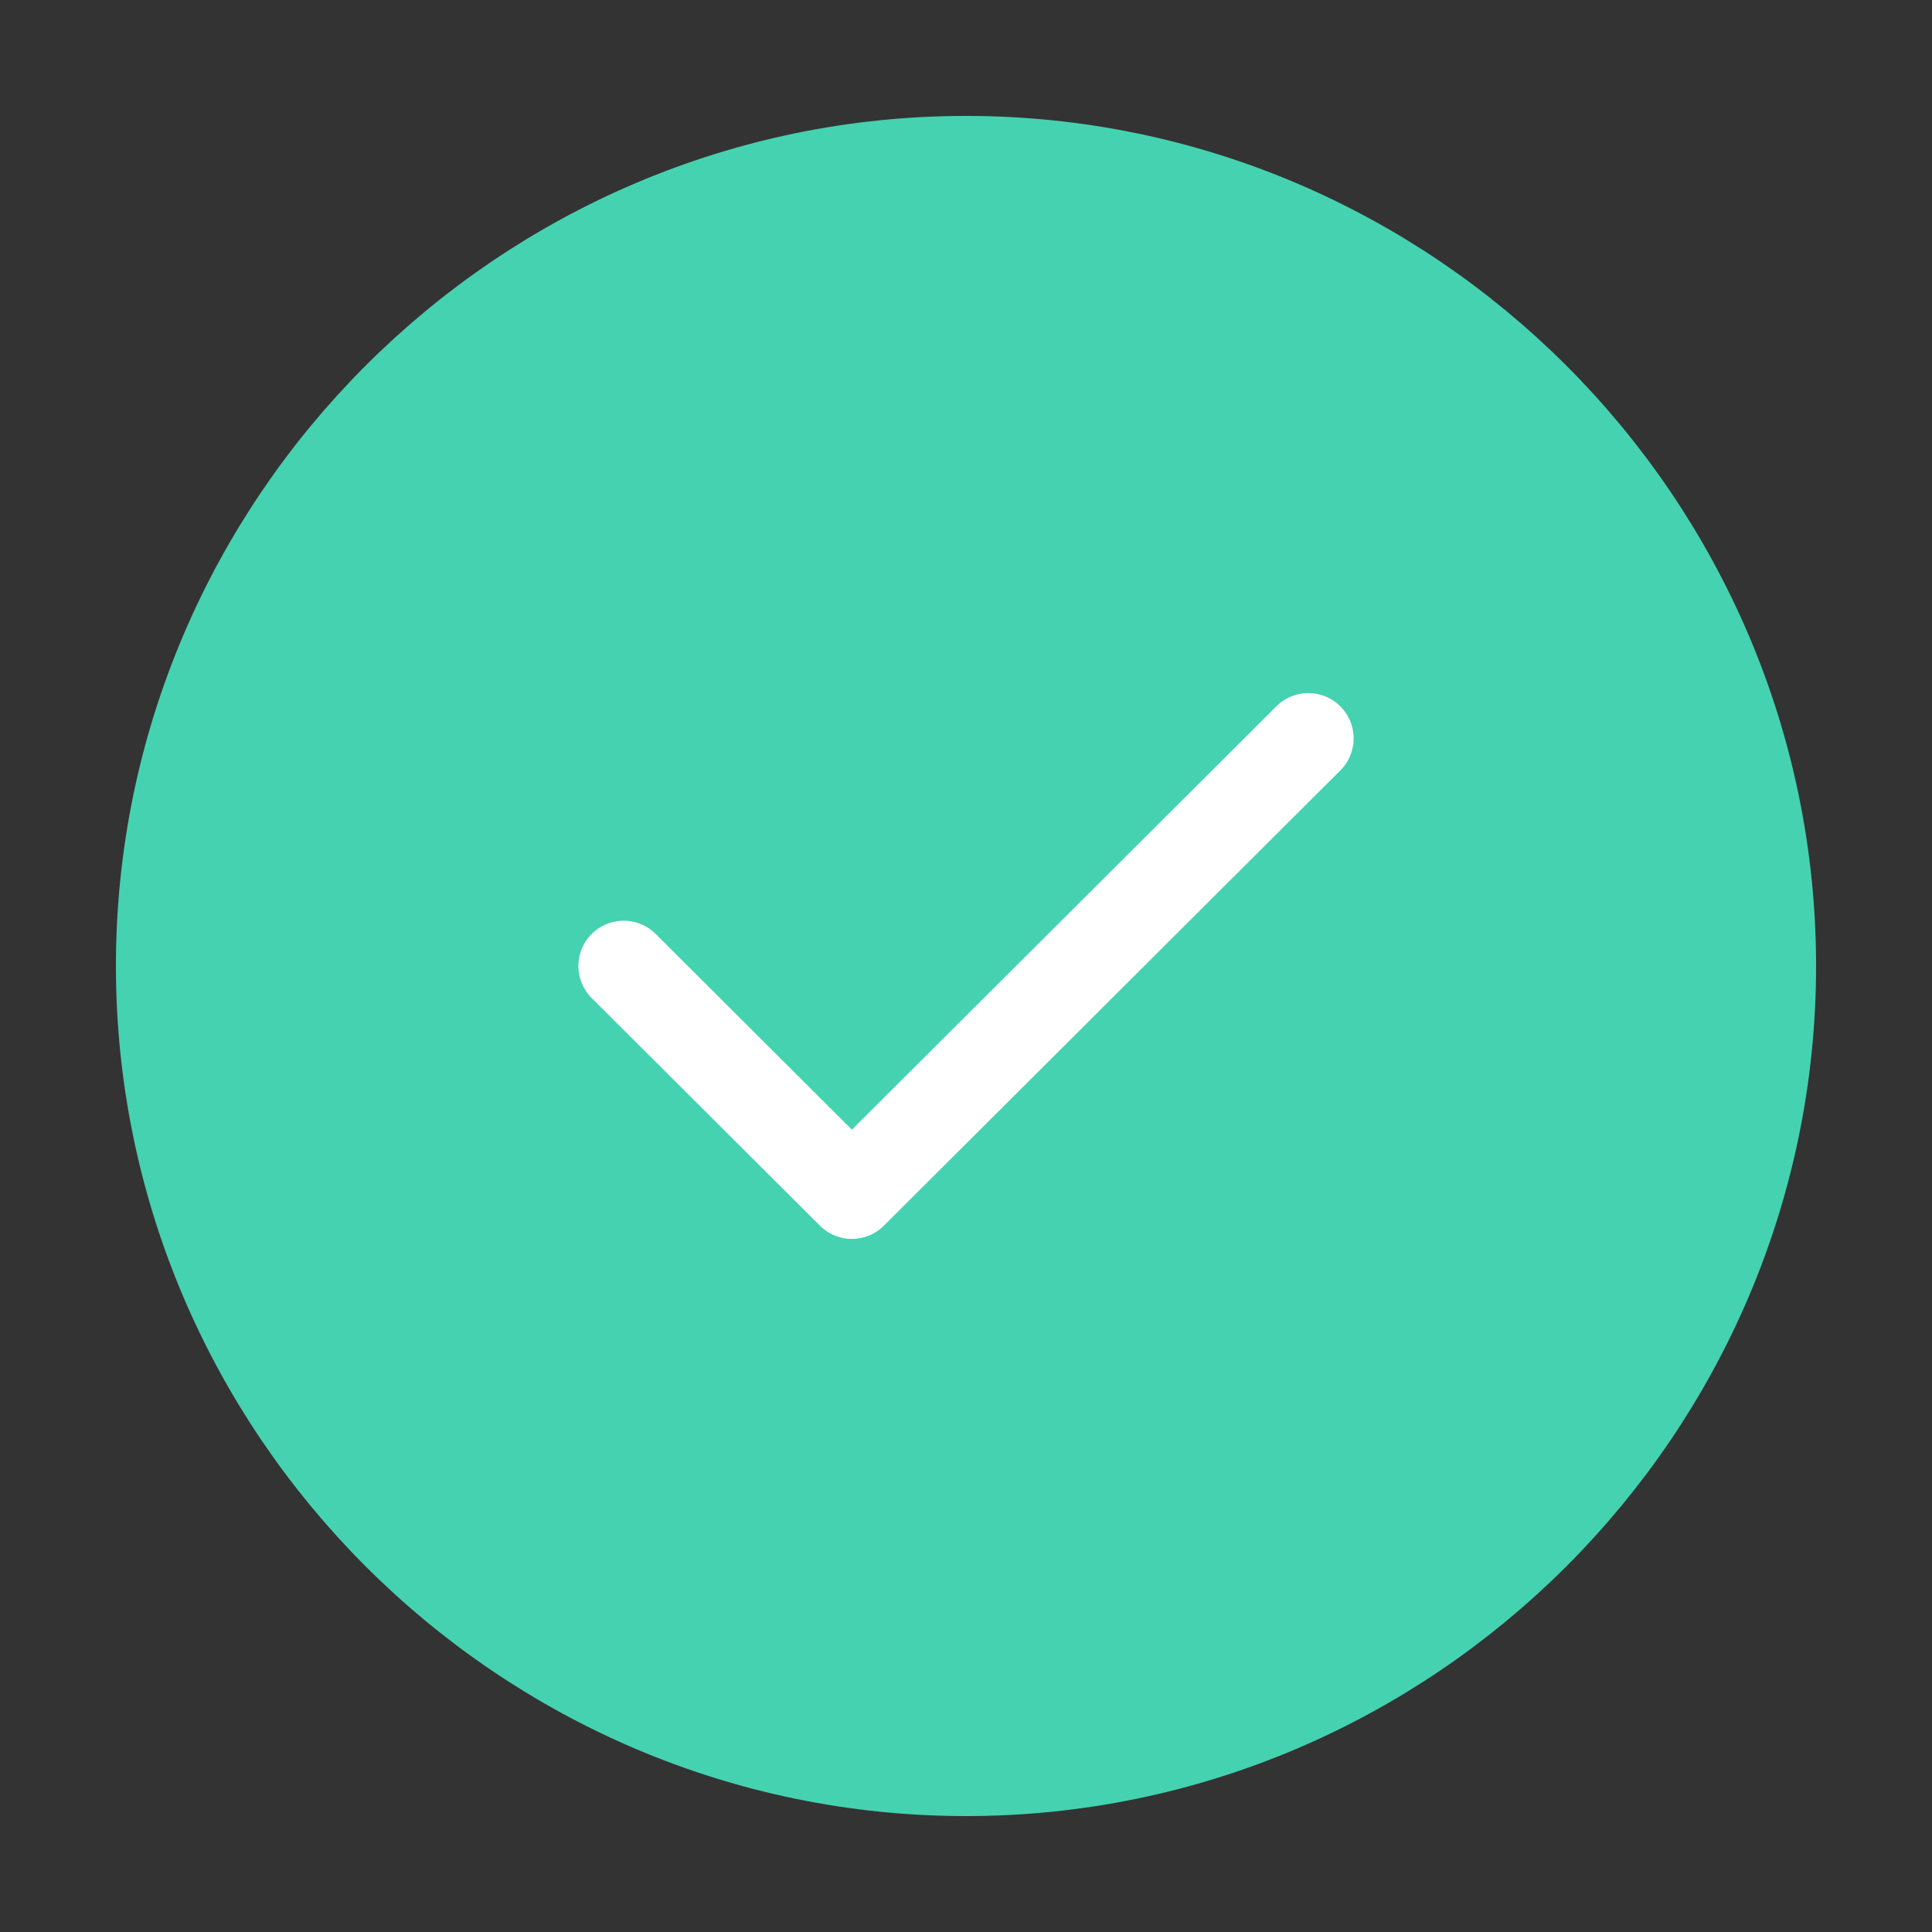
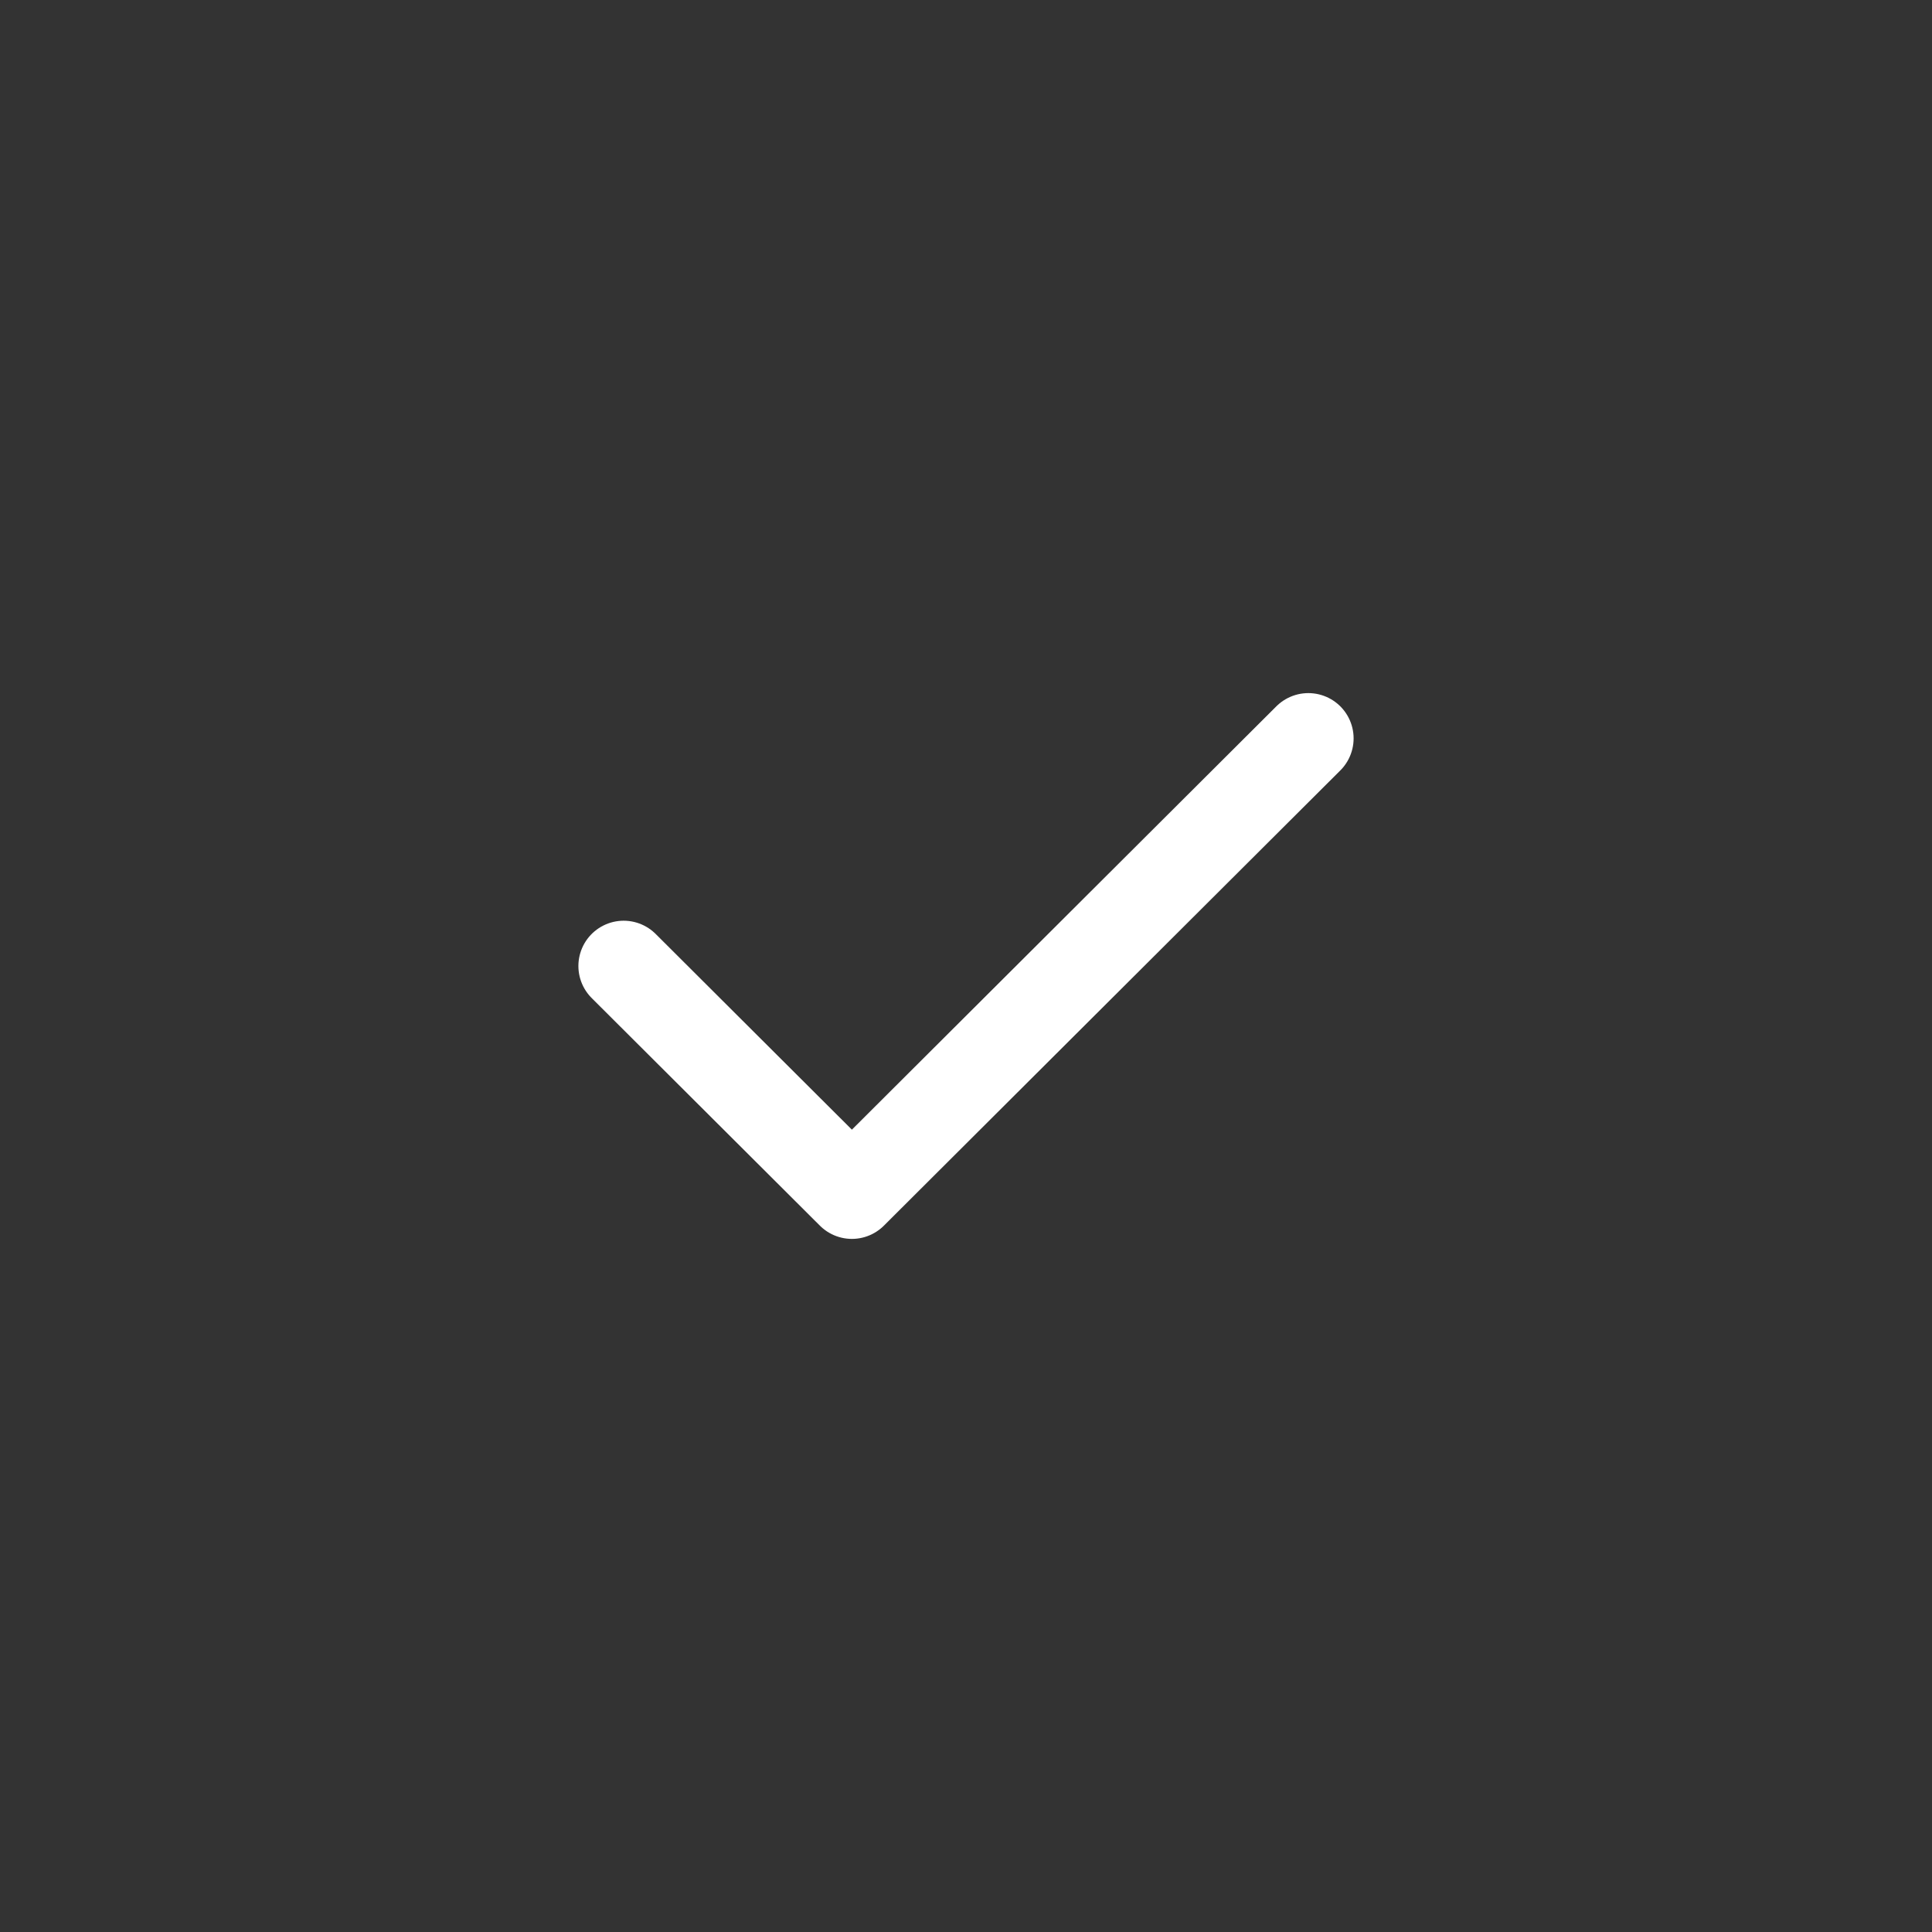
<svg xmlns="http://www.w3.org/2000/svg" viewBox="0 0 32 32" width="32" height="32" fill="none">
  <rect x="0" y="0" width="32" height="32" fill="#333333" stroke="none" />
-   <path fill="#45D2B0" stroke="#45D2B0" stroke-linecap="round" stroke-linejoin="round" stroke-width="1.5" d="M16 29.33c7.33 0 13.33-6 13.33-13.33S23.33 2.67 16 2.67 2.67 8.67 2.67 16s6 13.33 13.33 13.33Z" />
  <path stroke="#fff" stroke-linecap="round" stroke-linejoin="round" stroke-width="1.5" d="m10.33 16 3.78 3.77 7.56-7.54" />
</svg>